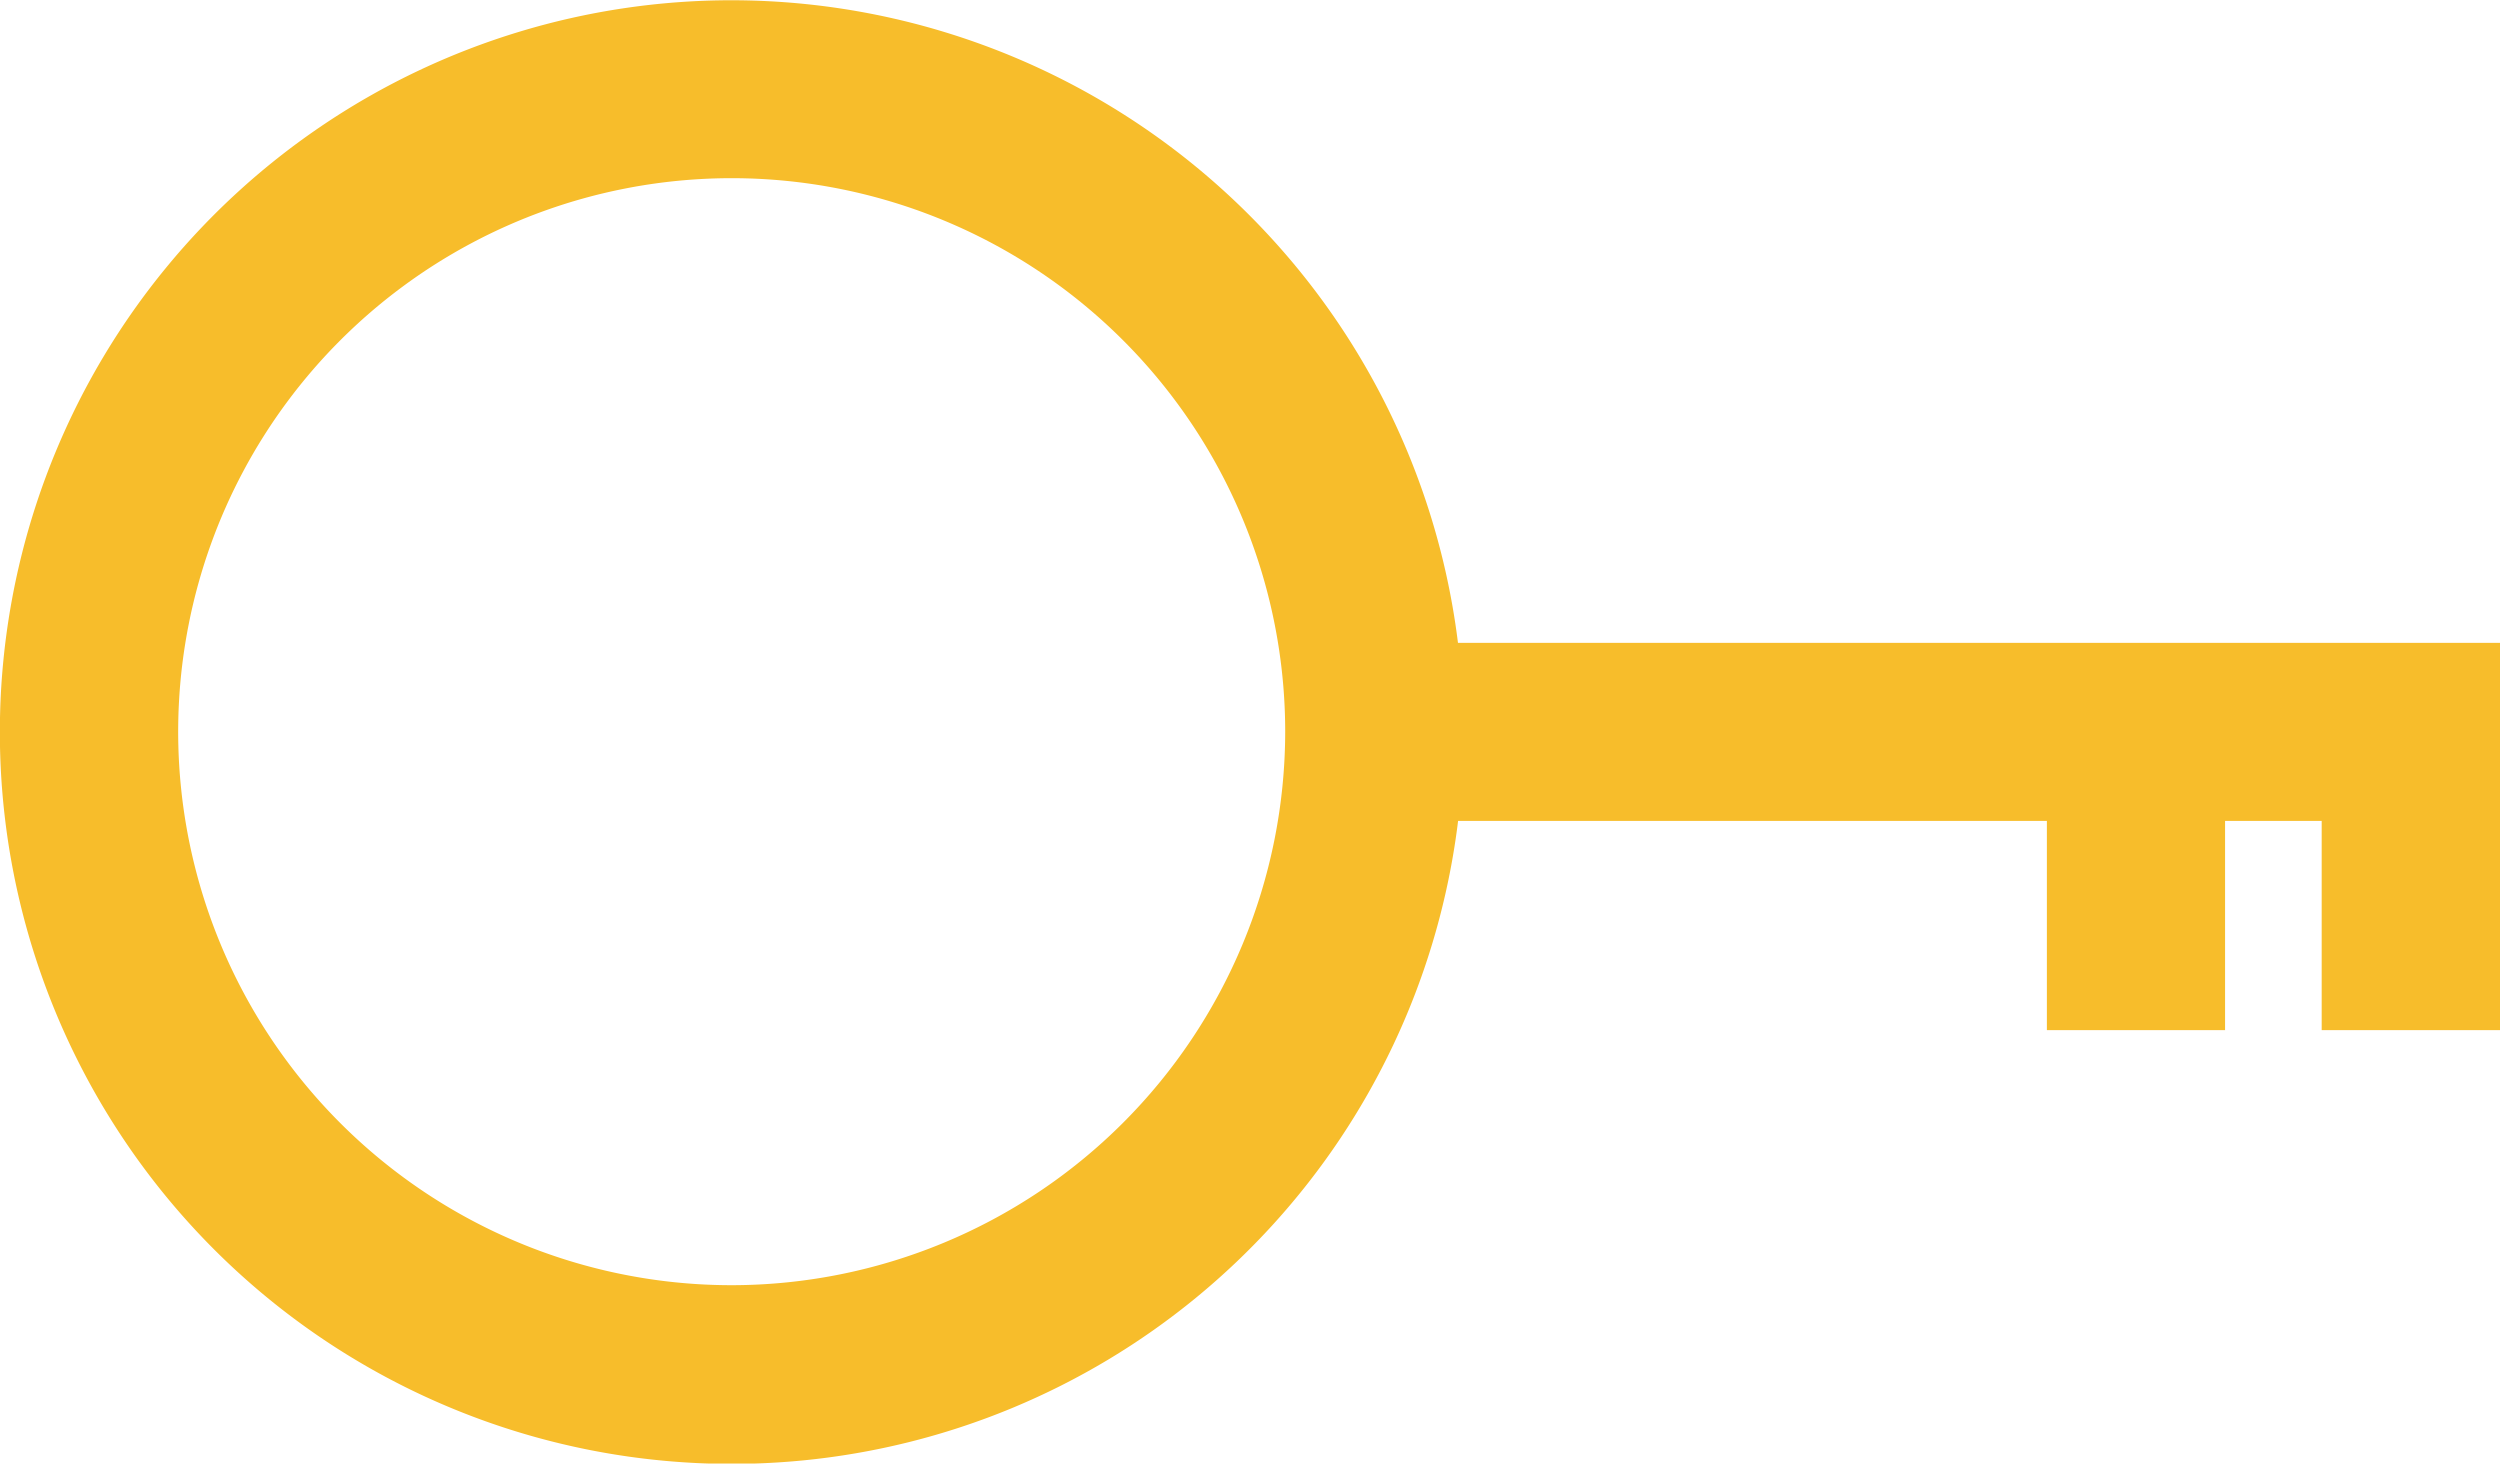
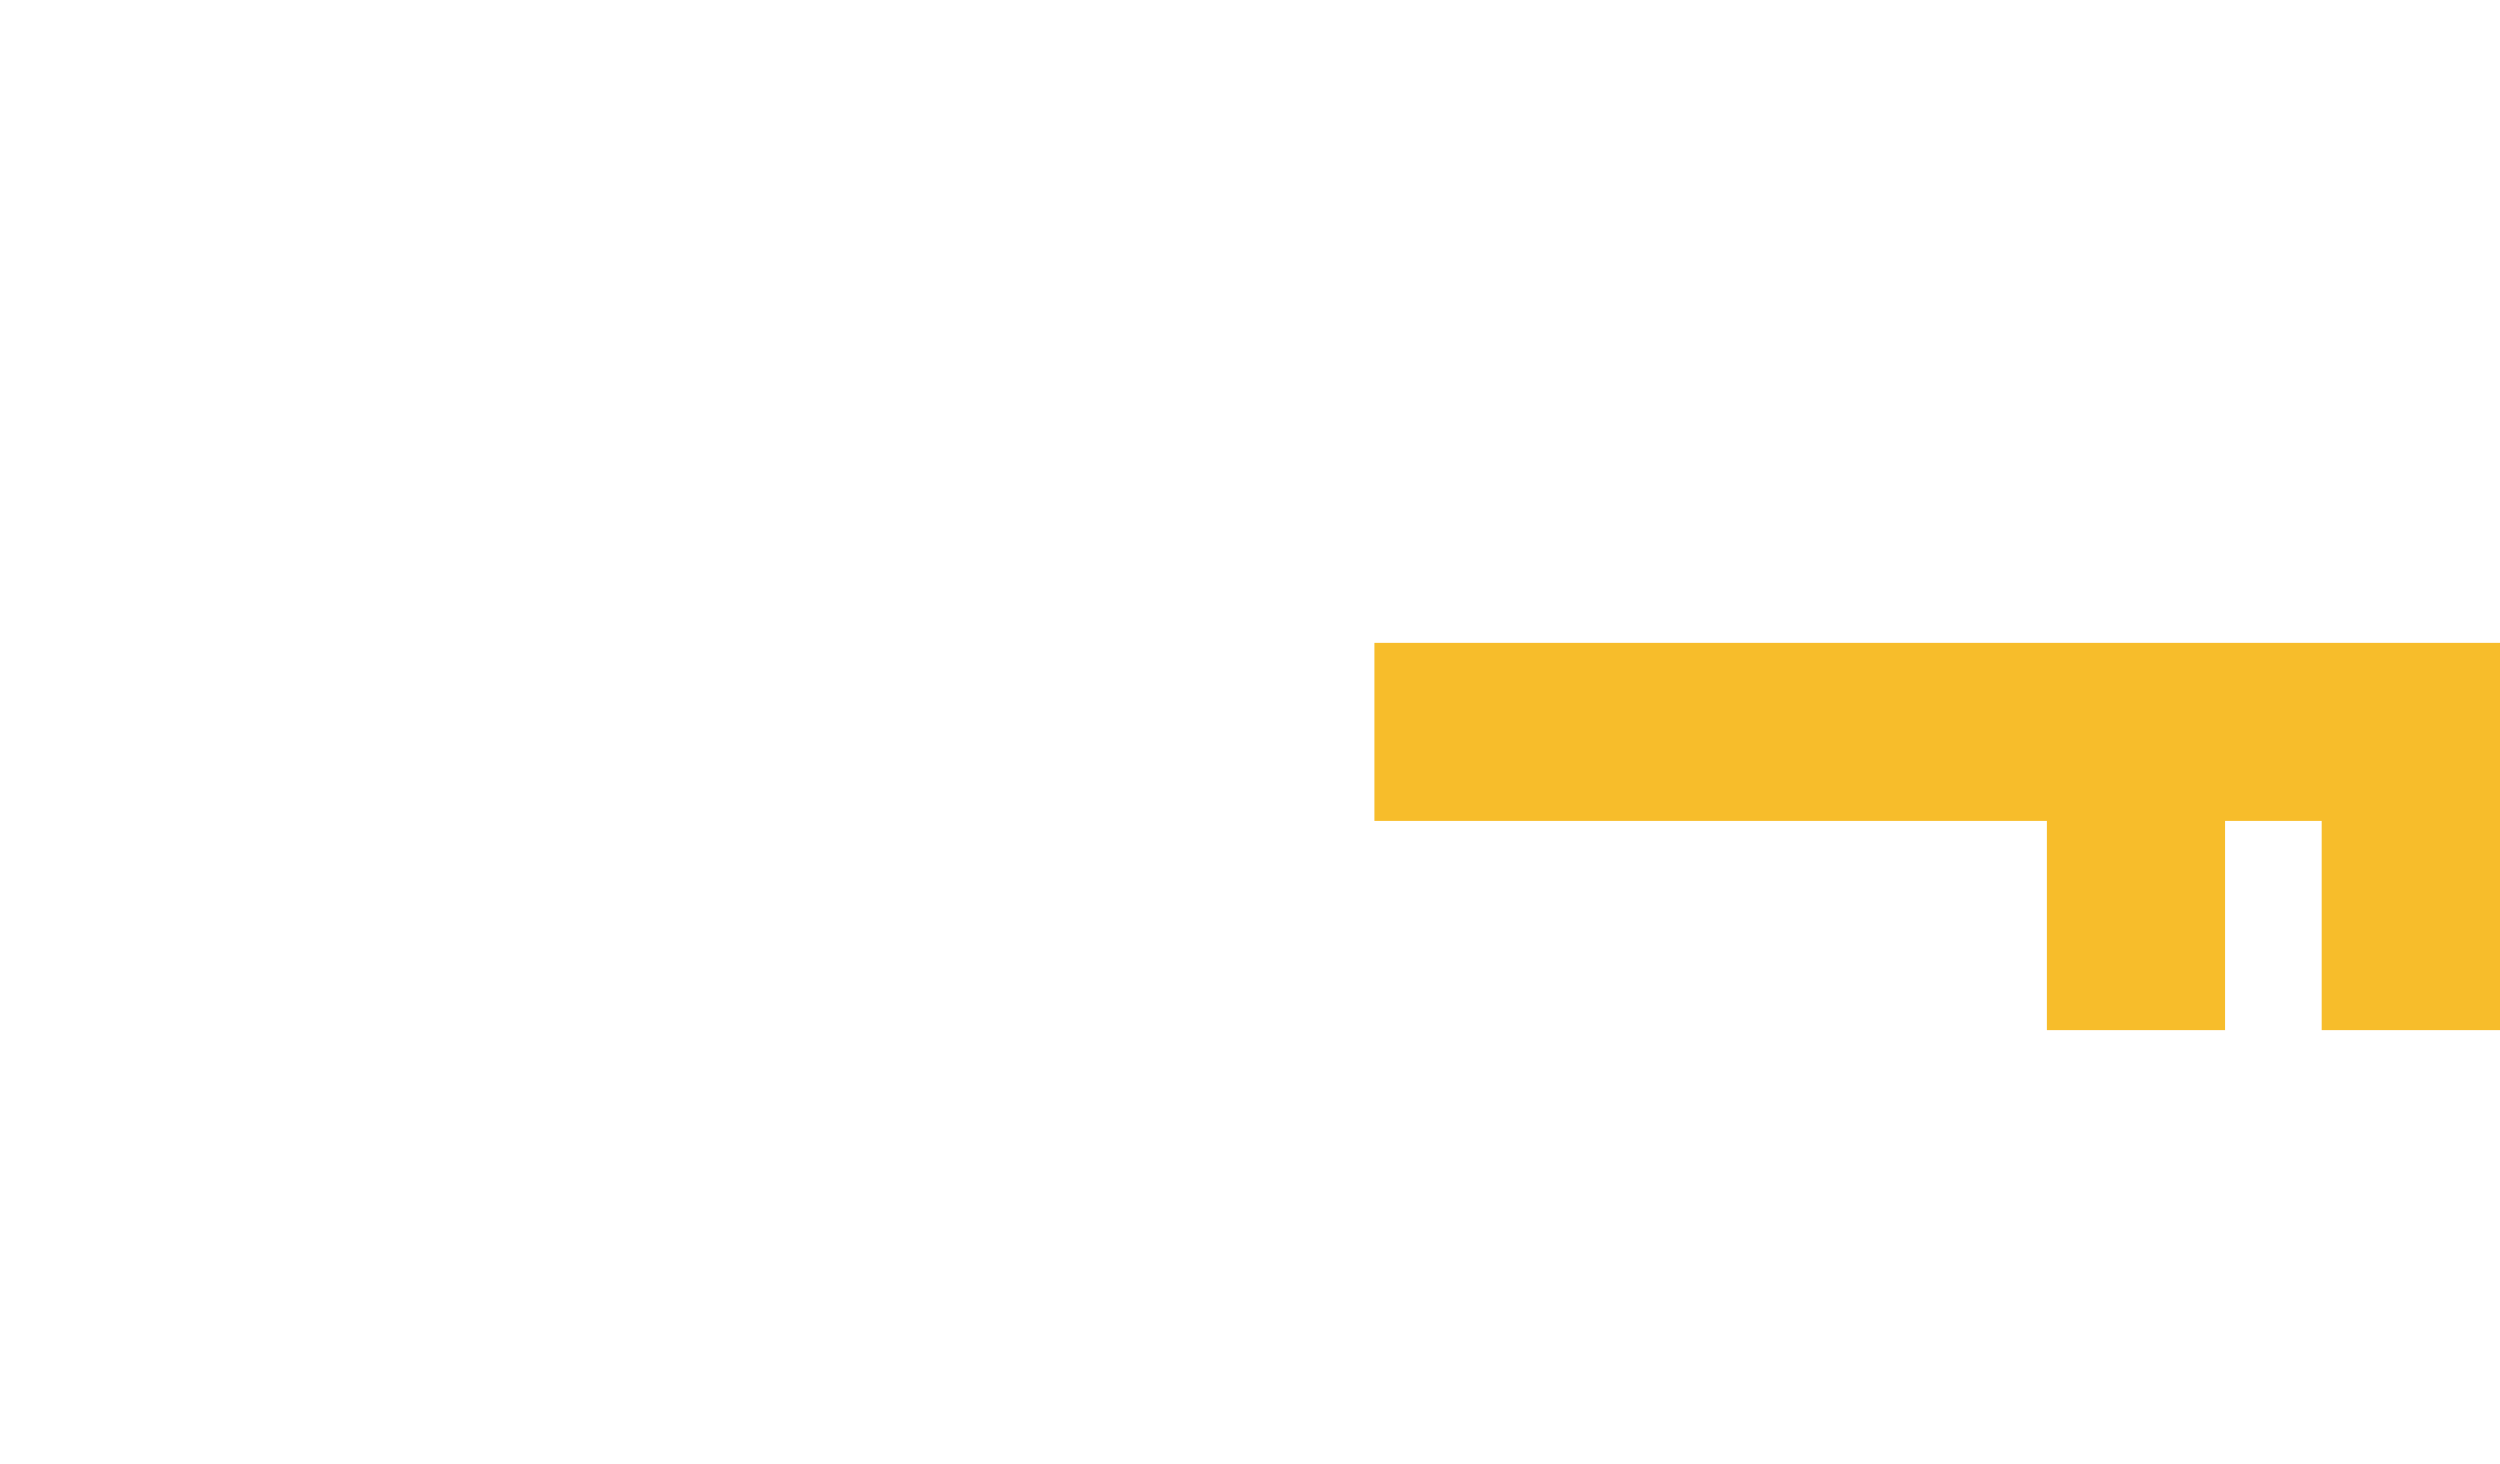
<svg xmlns="http://www.w3.org/2000/svg" id="Layer_1" data-name="Layer 1" viewBox="0 0 192.5 112.69">
  <defs>
    <style>.cls-1{fill:#f7bd2b;}</style>
  </defs>
-   <path class="cls-1" d="M603.08,550.35A56.35,56.35,0,1,1,546.74,494,56.4,56.4,0,0,1,603.08,550.35Zm-13.73,0a42.62,42.62,0,1,0-42.61,42.59A42.66,42.66,0,0,0,589.35,550.35Z" transform="translate(-490.39 -493.98)" />
  <rect class="cls-1" x="105.83" y="49.5" width="86.67" height="13.71" />
  <rect class="cls-1" x="178.77" y="52.32" width="13.73" height="27" />
  <rect class="cls-1" x="157.61" y="52.32" width="13.72" height="27" />
</svg>